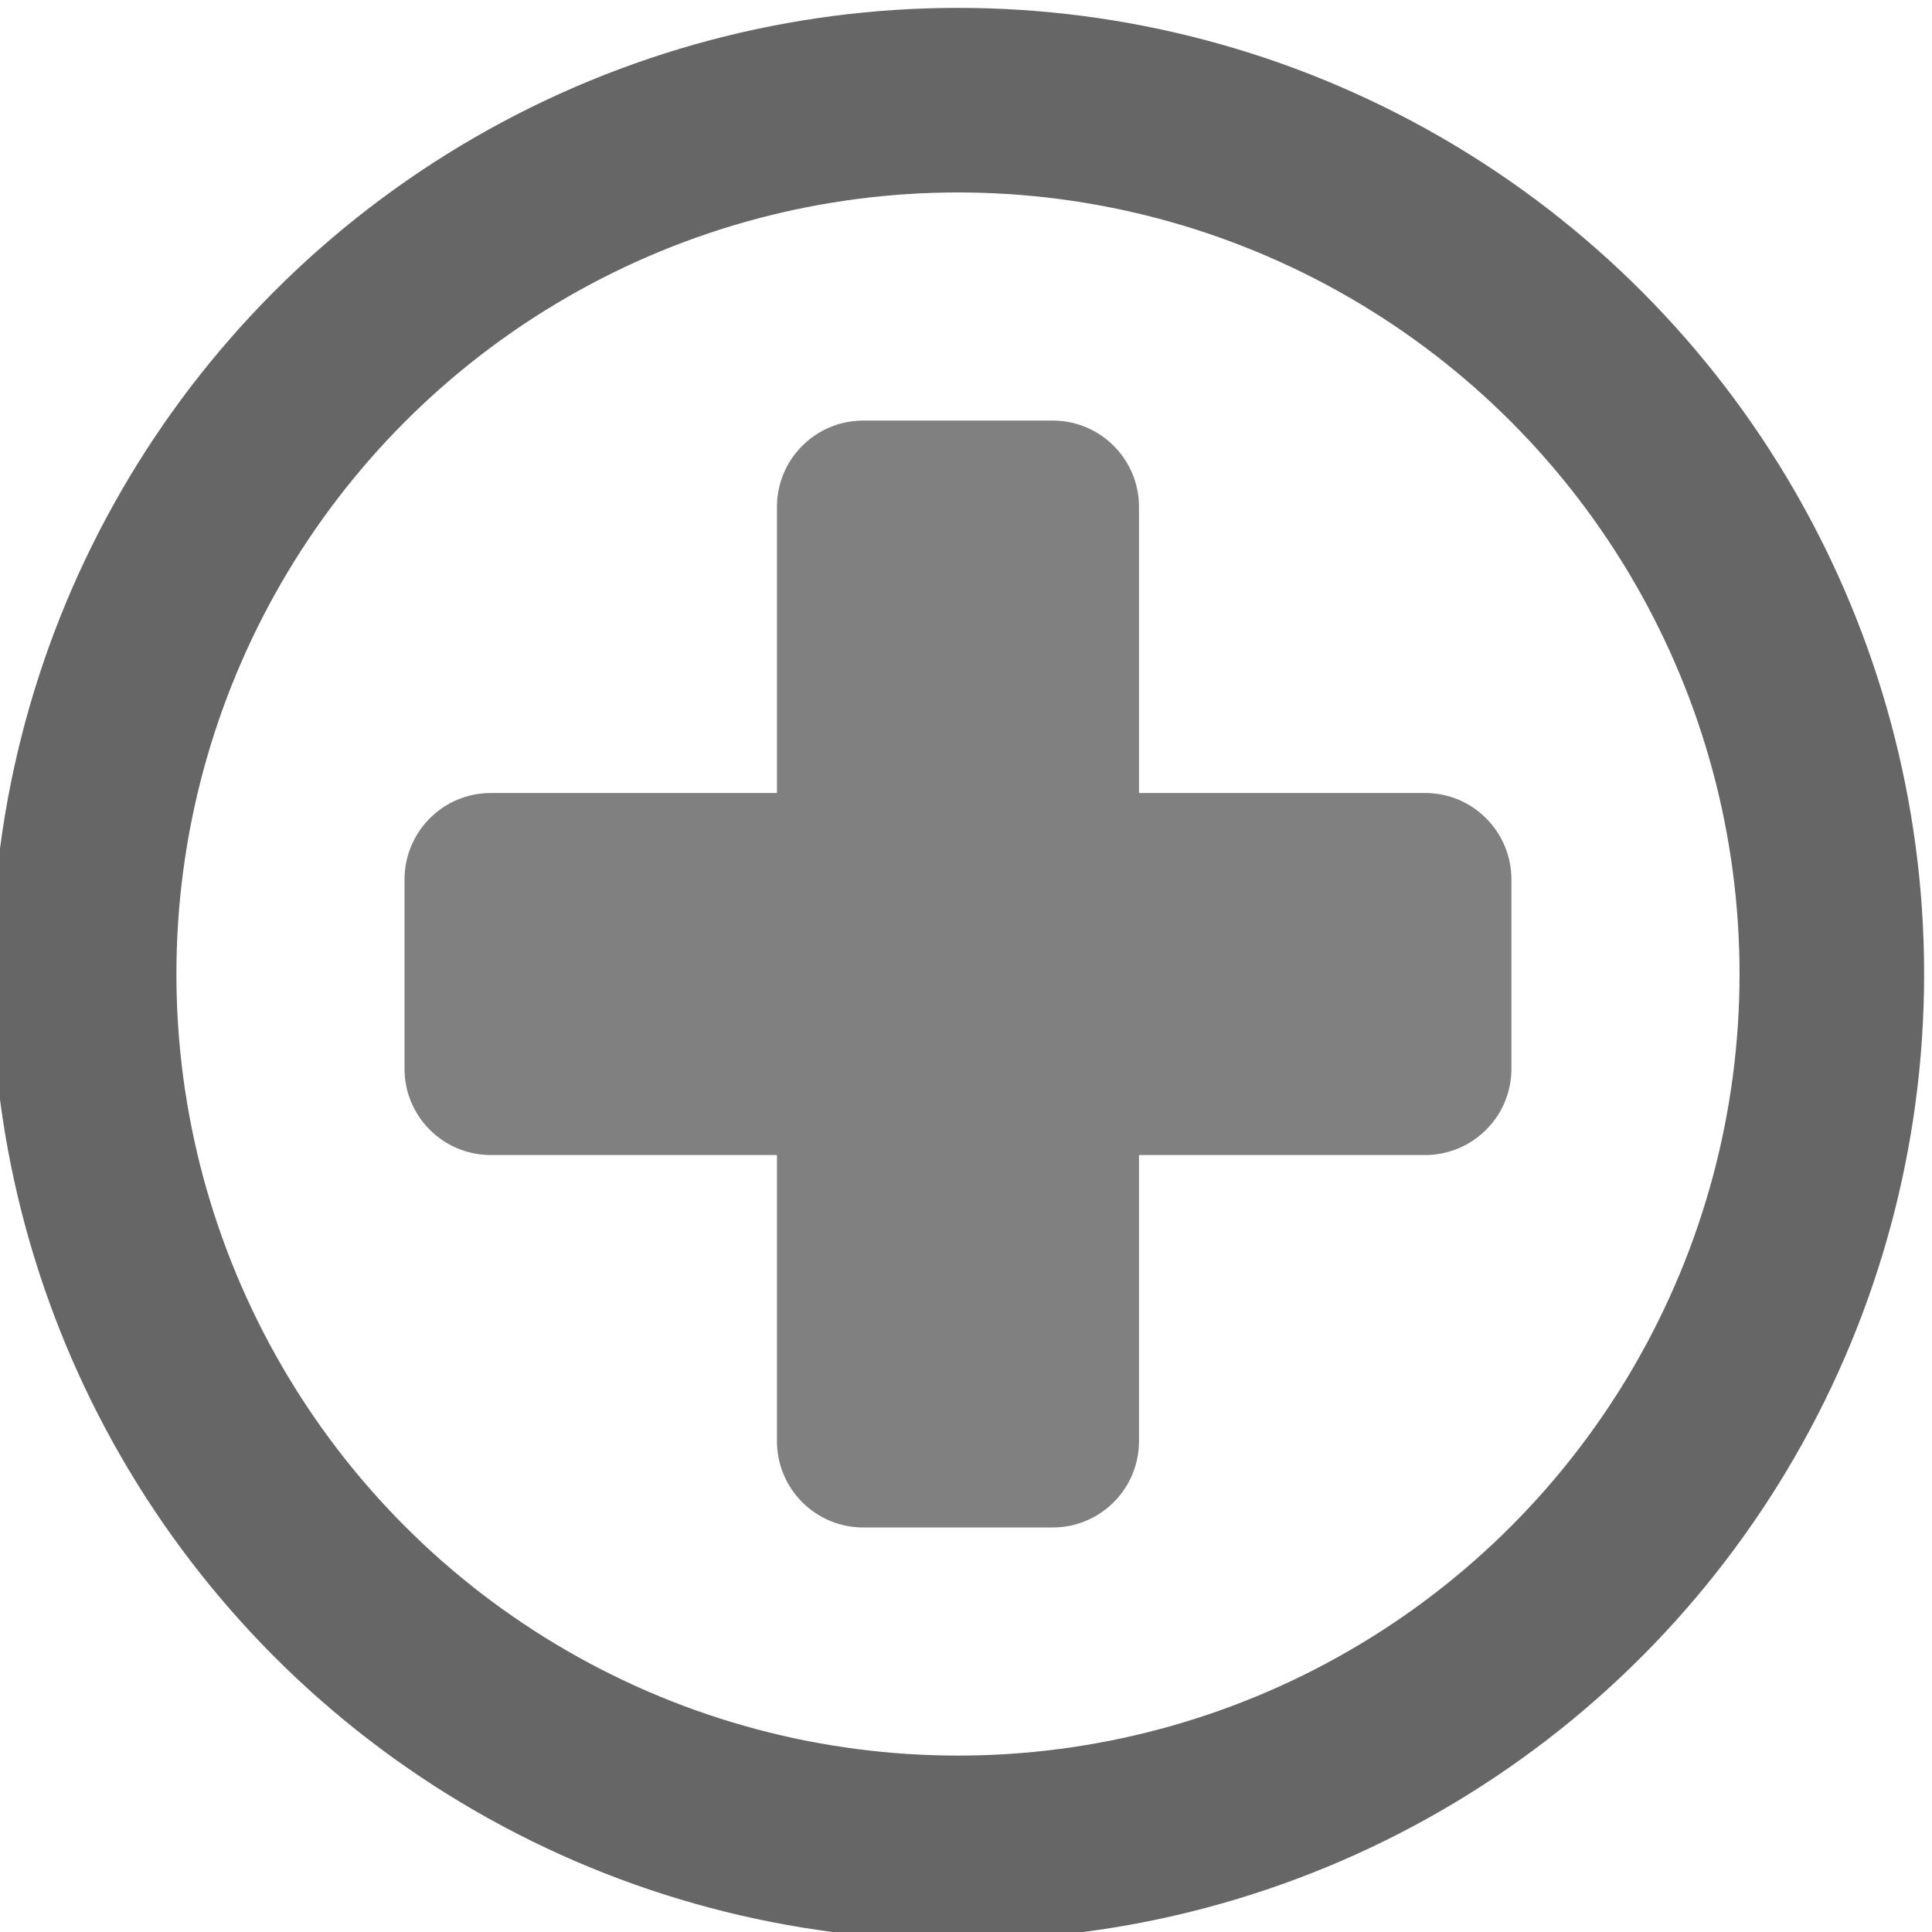
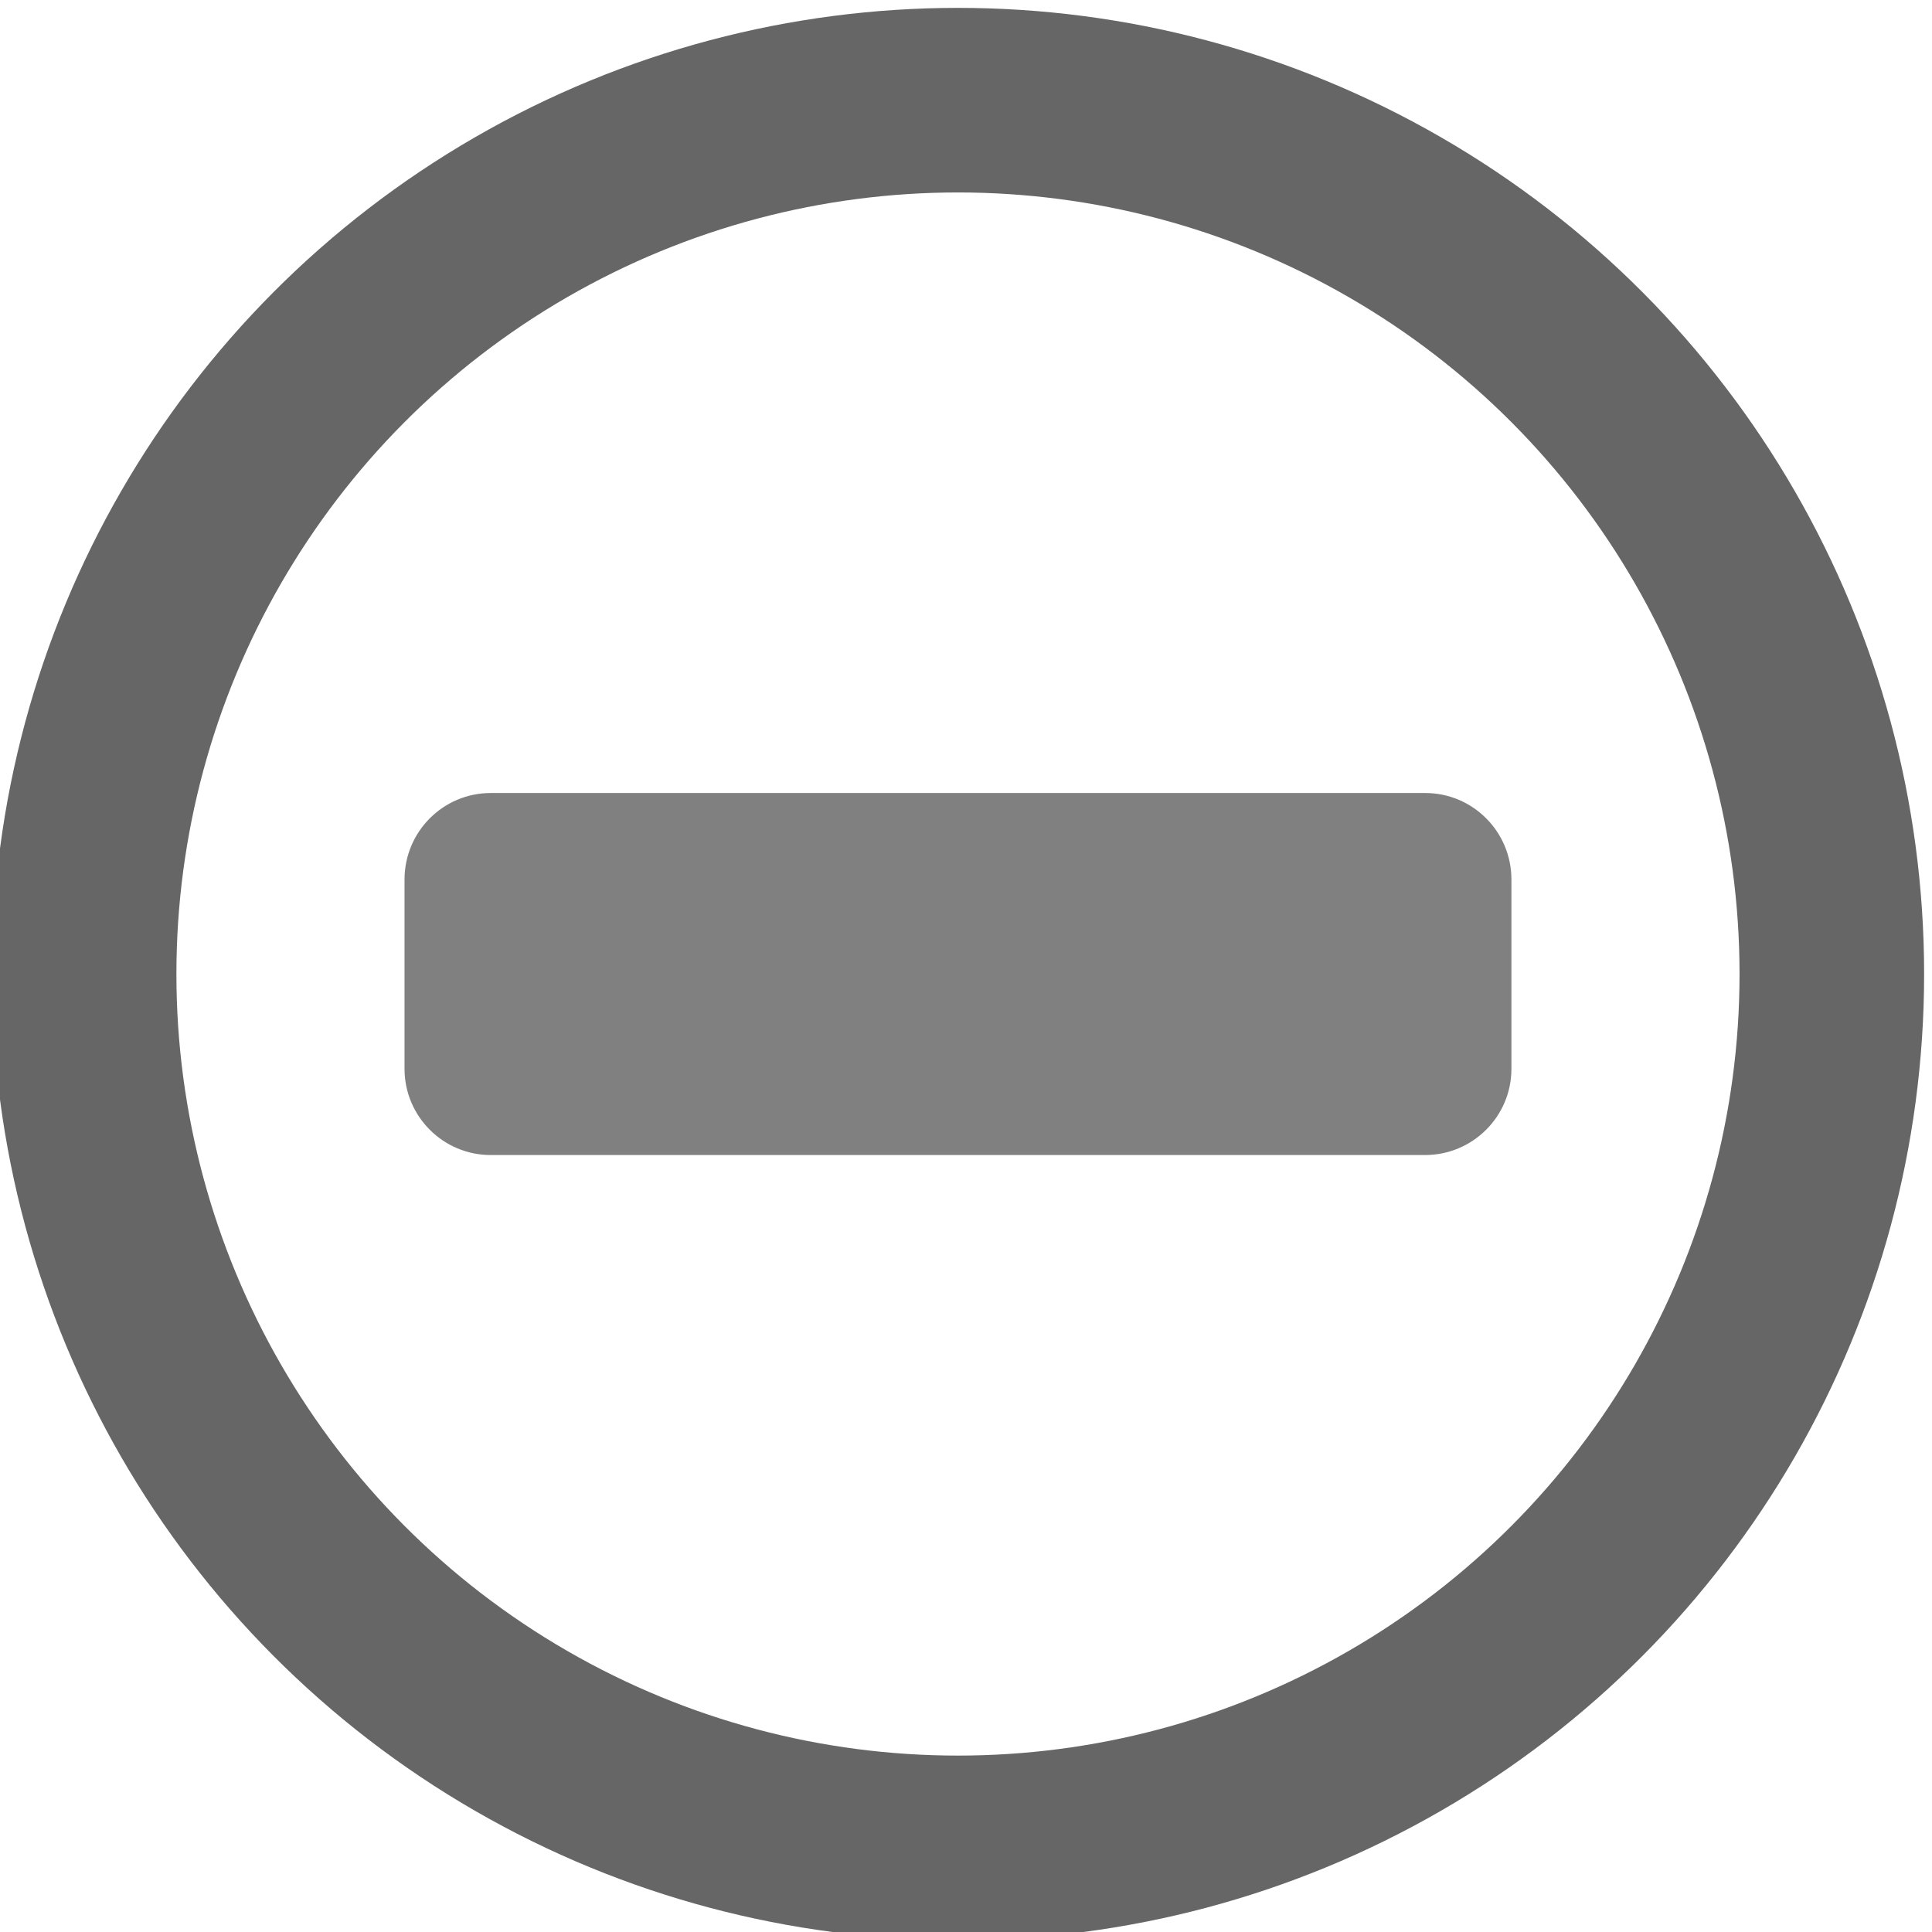
<svg xmlns="http://www.w3.org/2000/svg" xml:space="preserve" width="65px" height="65px" version="1.1" style="shape-rendering:geometricPrecision; text-rendering:geometricPrecision; image-rendering:optimizeQuality; fill-rule:evenodd; clip-rule:evenodd" viewBox="0 0 65 65">
  <defs>
    <style type="text/css">
   
    .str0 {stroke:#666666;stroke-width:6.21;stroke-linecap:round;stroke-linejoin:round;stroke-miterlimit:22.926}
    .fil1 {fill:none}
    .fil0 {fill:gray}
   
  </style>
  </defs>
  <g id="Layer_x0020_1">
    <g id="_2251506320496">
      <g>
-         <path class="fil0" d="M29.04 14.15l6.38 0c1.6,0 2.9,1.3 2.9,2.9l0 31.44c0,1.6 -1.3,2.9 -2.9,2.9l-6.38 0c-1.6,0 -2.9,-1.3 -2.9,-2.9l0 -31.44c0,-1.6 1.3,-2.9 2.9,-2.9z" />
        <path class="fil0" d="M13.61 35.96l0 -6.37c0,-1.61 1.3,-2.91 2.9,-2.91l31.44 0c1.6,0 2.9,1.3 2.9,2.91l0 6.37c0,1.6 -1.3,2.9 -2.91,2.9l-31.43 0c-1.6,0 -2.9,-1.3 -2.9,-2.9z" />
      </g>
      <circle class="fil1 str0" cx="32.23" cy="32.77" r="29.4" />
    </g>
  </g>
</svg>